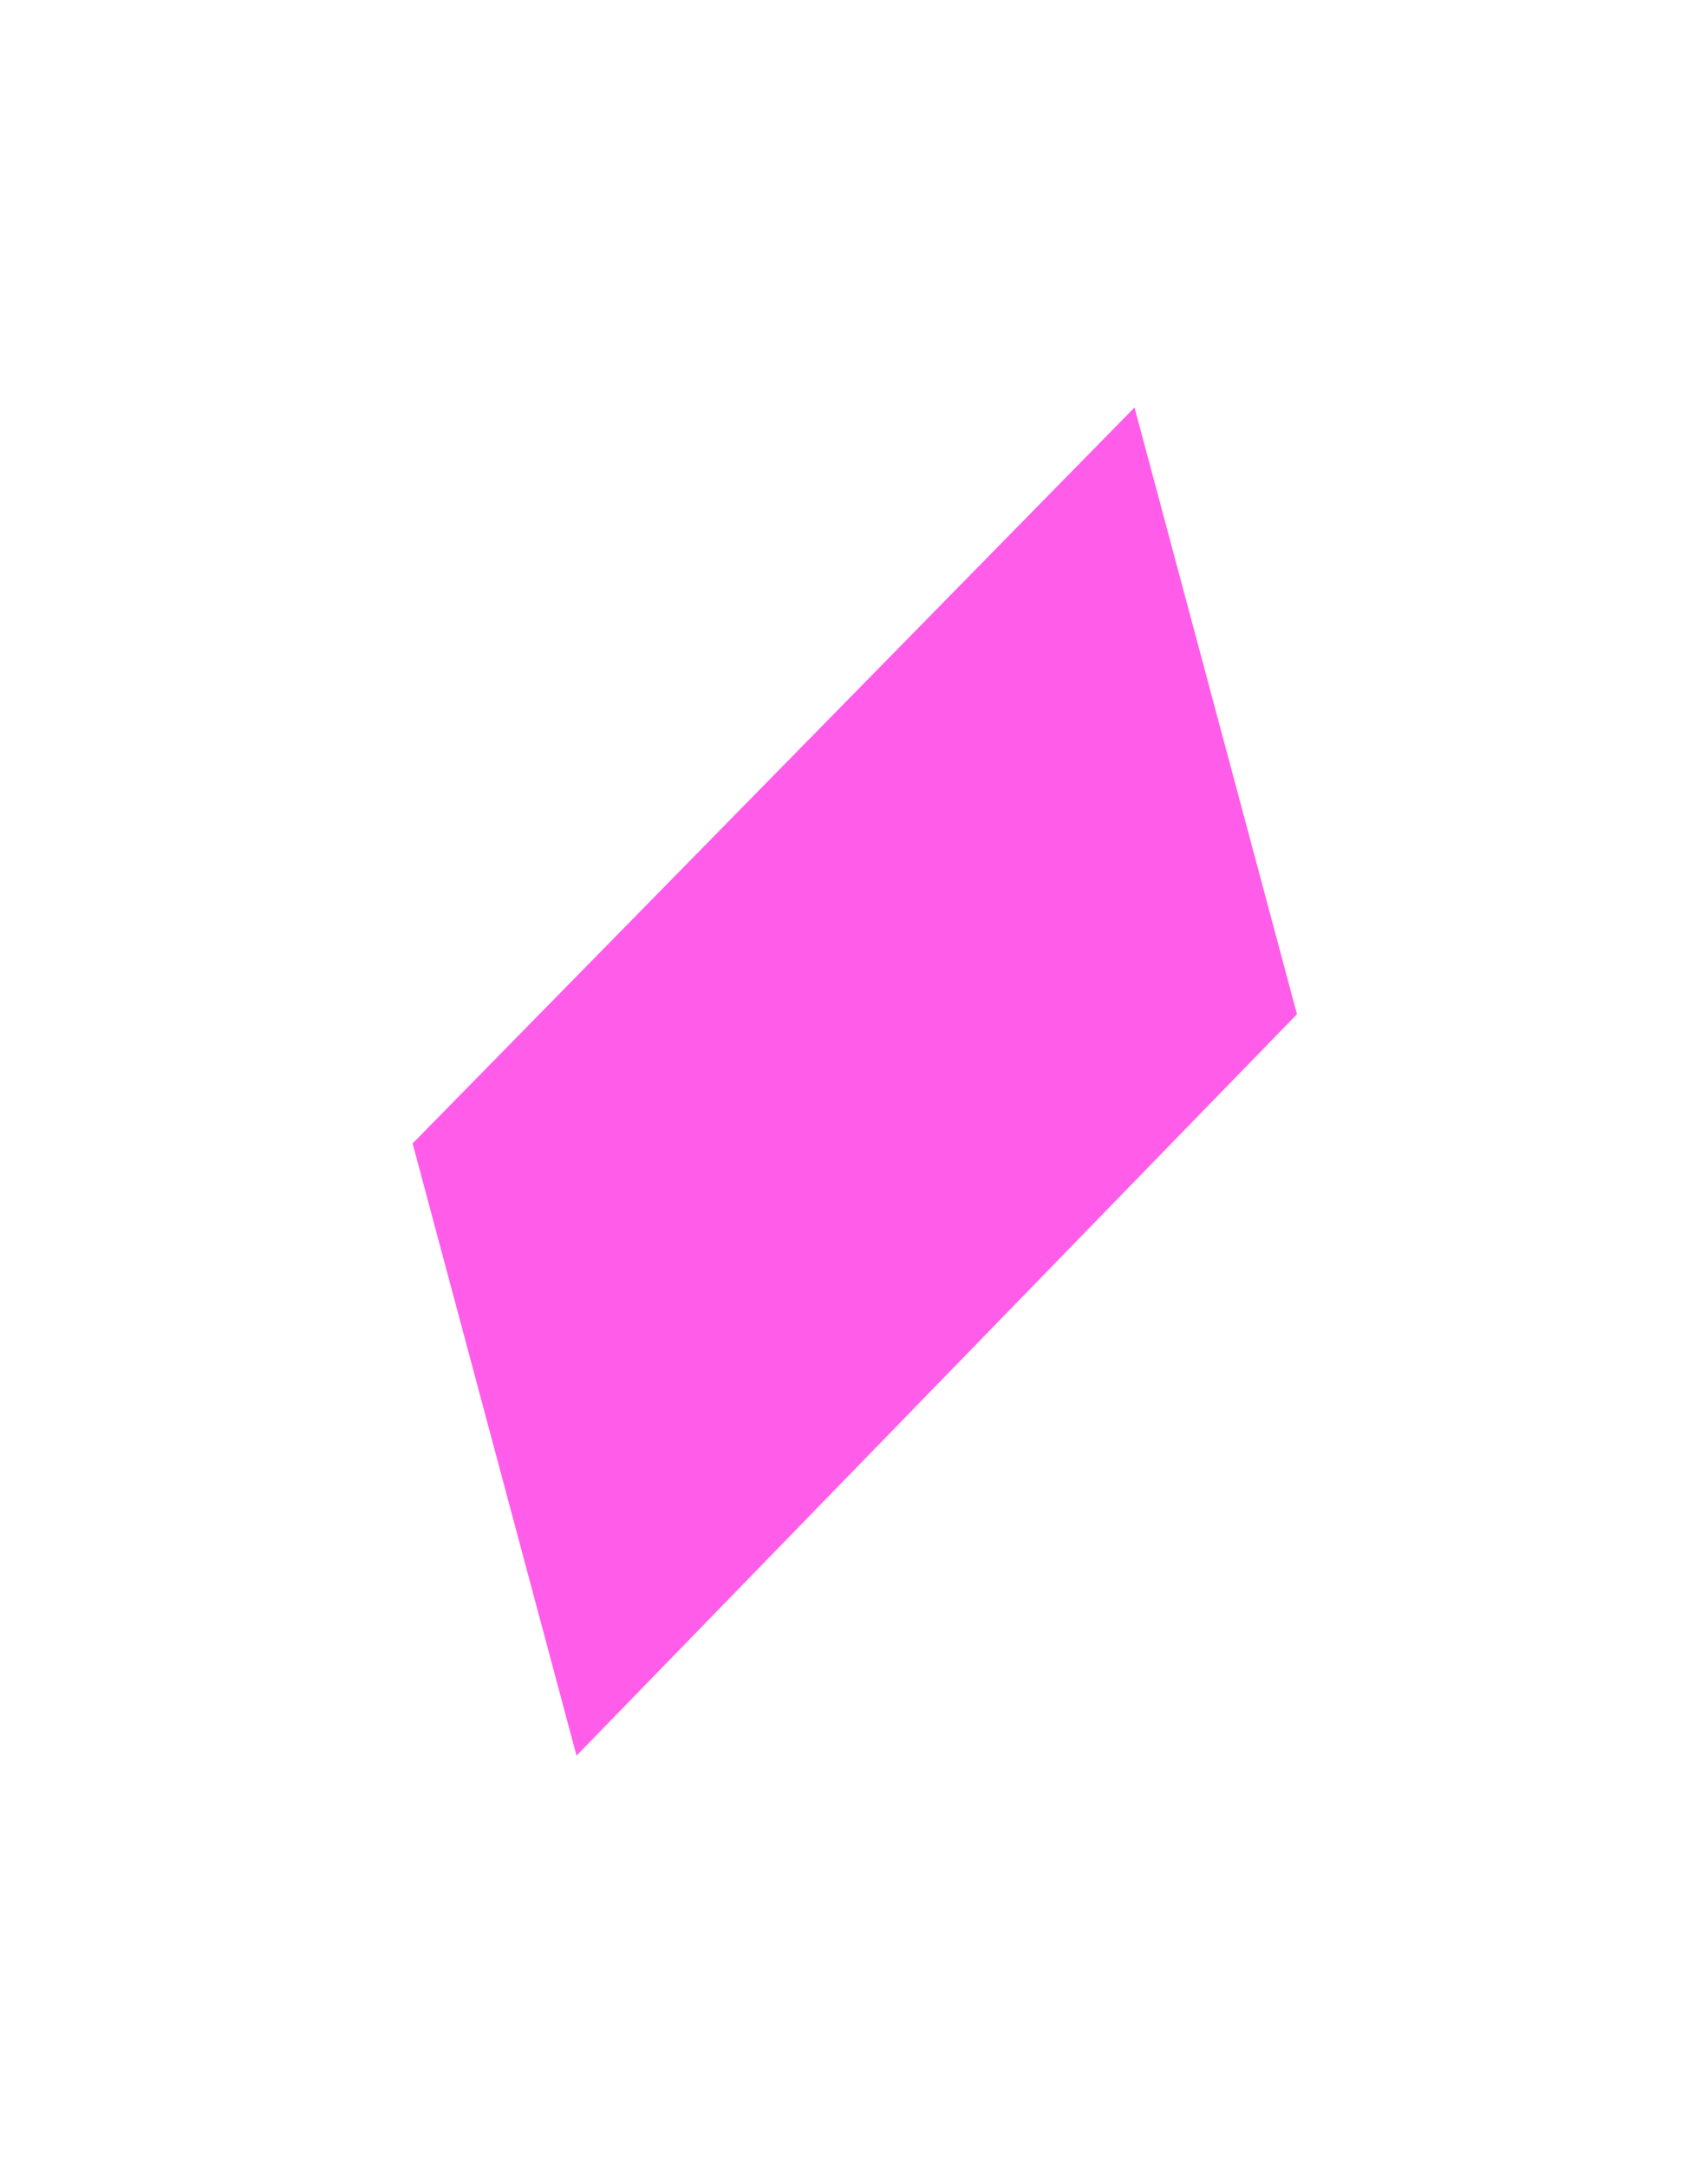
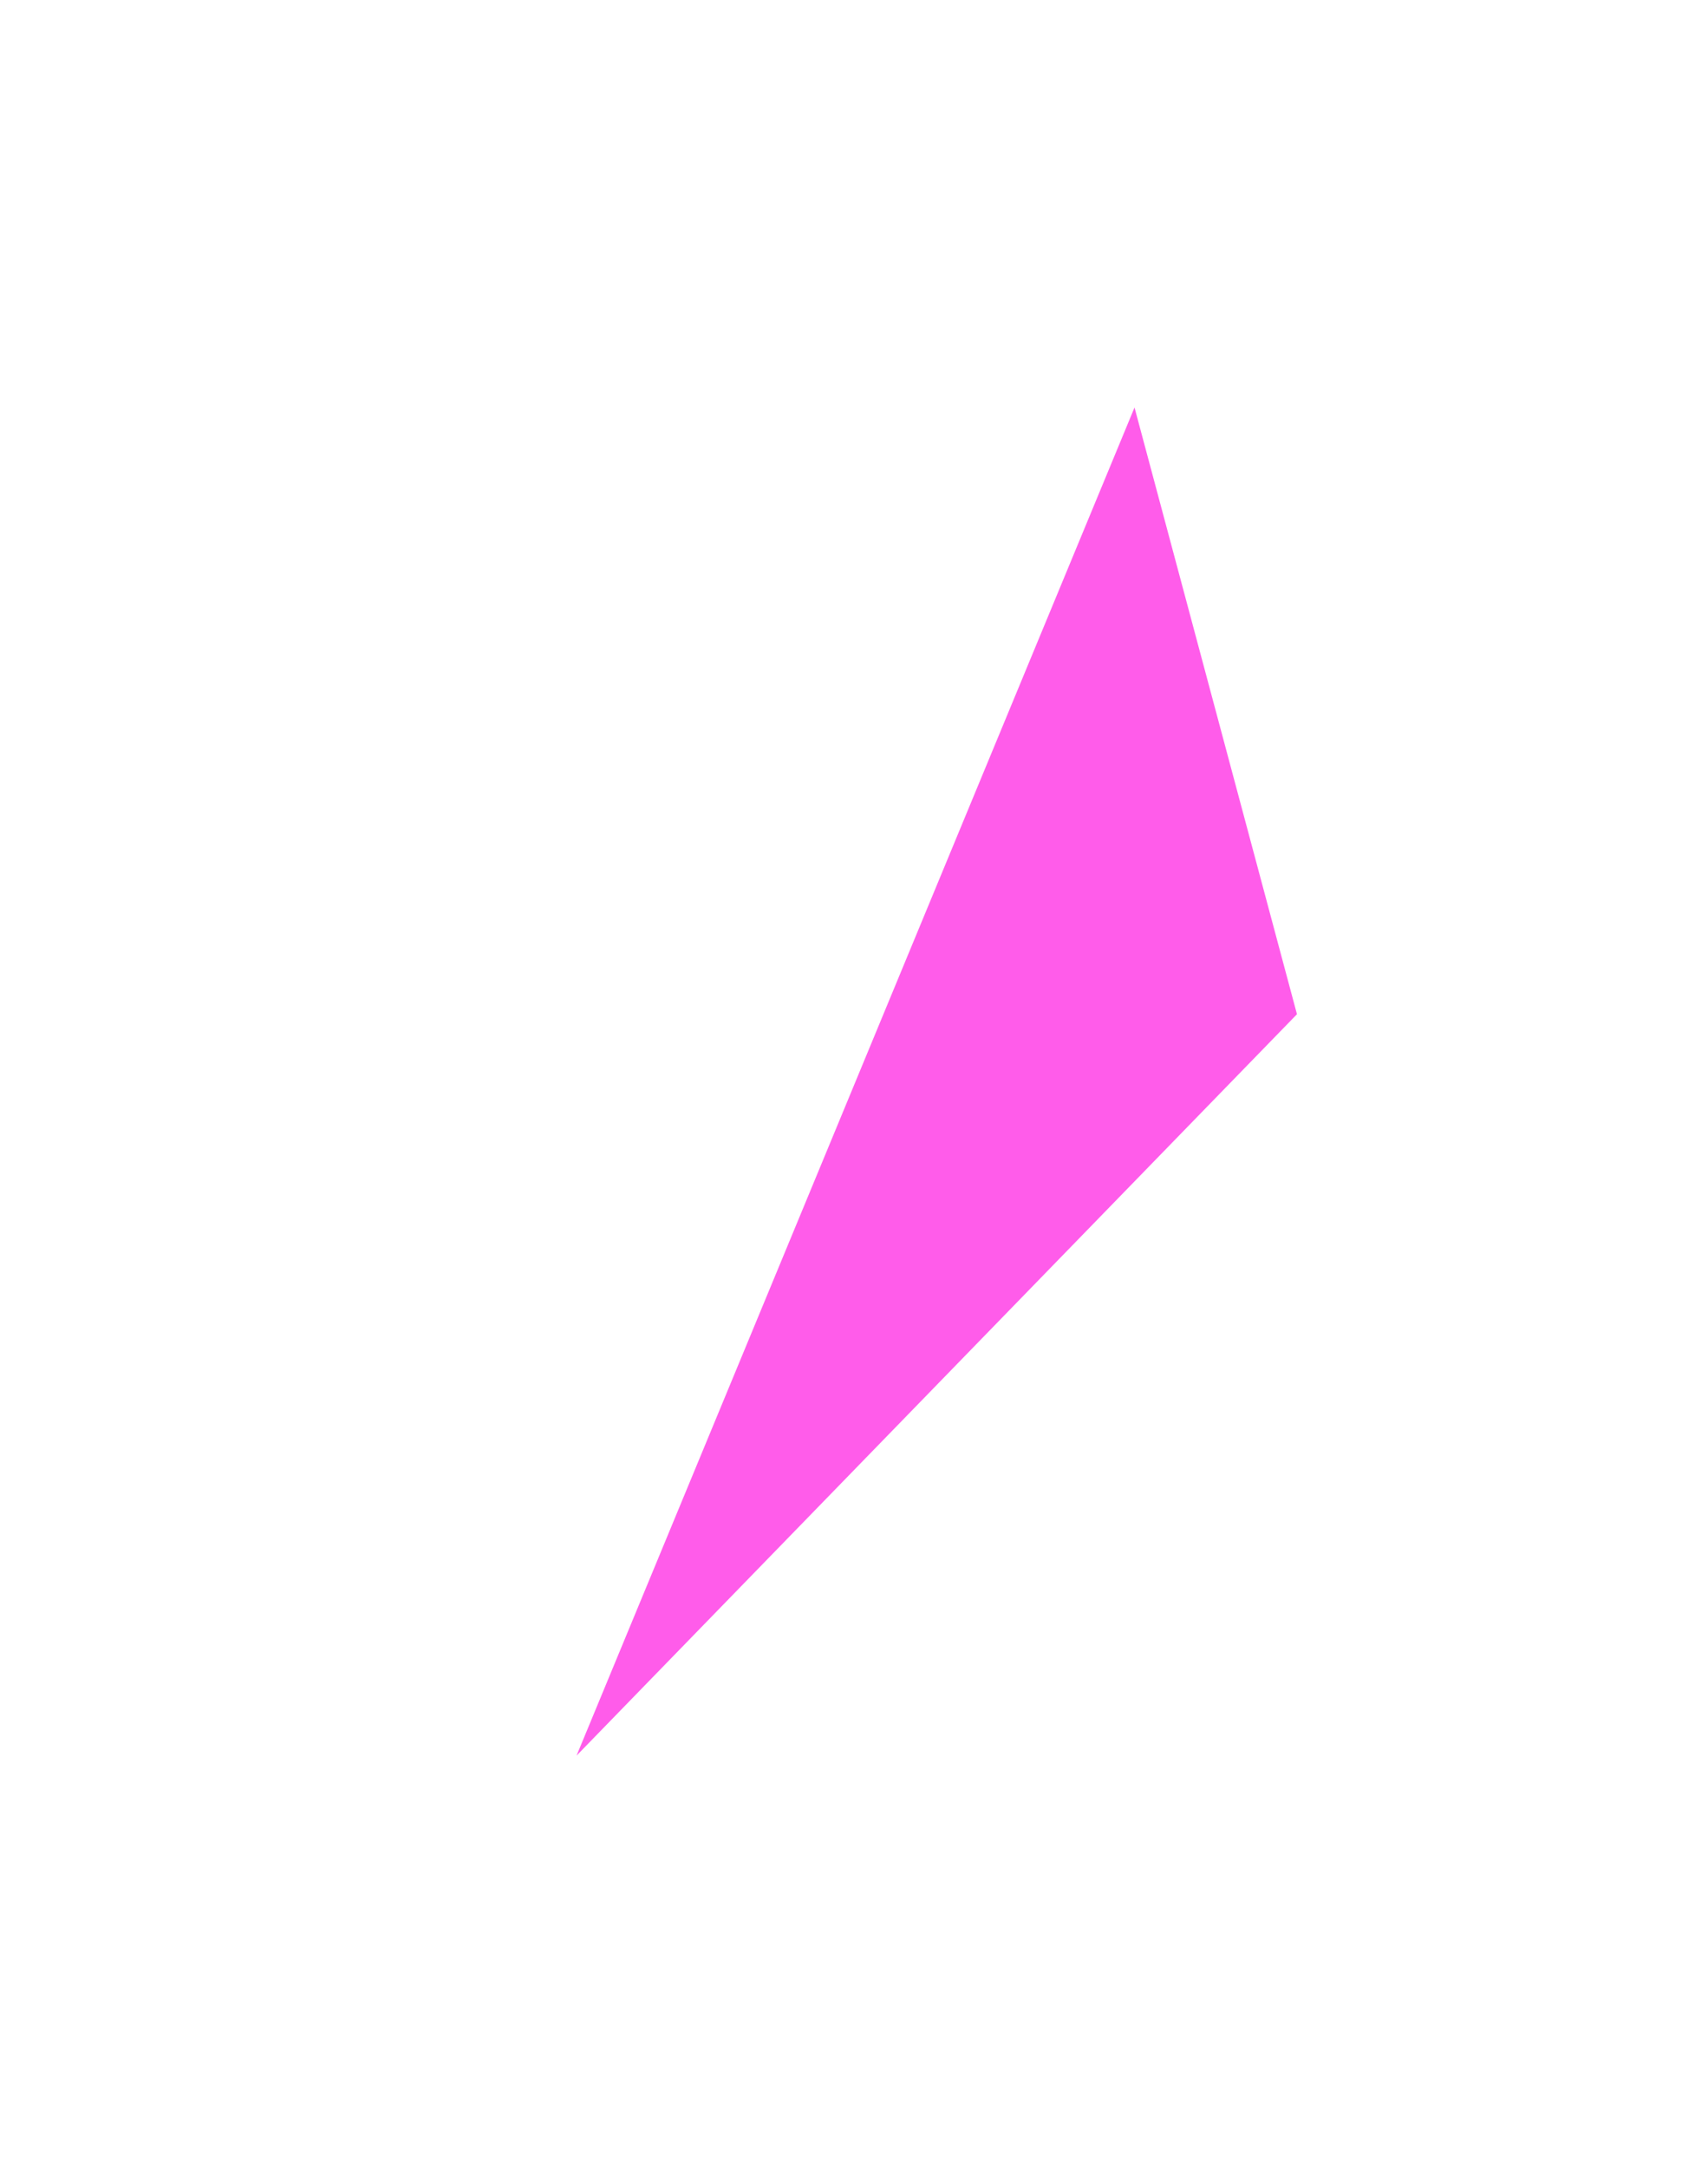
<svg xmlns="http://www.w3.org/2000/svg" width="302" height="383" viewBox="0 0 302 383" fill="none">
  <g filter="url(#filter0_f_3074_11178)">
-     <path fill-rule="evenodd" clip-rule="evenodd" d="M200.6 72L229.323 179.199L101.94 310.199L72.957 202.032L200.6 72Z" fill="#FF5CEA" />
+     <path fill-rule="evenodd" clip-rule="evenodd" d="M200.6 72L229.323 179.199L101.94 310.199L200.6 72Z" fill="#FF5CEA" />
  </g>
  <defs>
    <filter id="filter0_f_3074_11178" x="0.957" y="0" width="300.367" height="382.199" filterUnits="userSpaceOnUse" color-interpolation-filters="sRGB">
      <feFlood flood-opacity="0" result="BackgroundImageFix" />
      <feBlend mode="normal" in="SourceGraphic" in2="BackgroundImageFix" result="shape" />
      <feGaussianBlur stdDeviation="36" result="effect1_foregroundBlur_3074_11178" />
    </filter>
  </defs>
</svg>